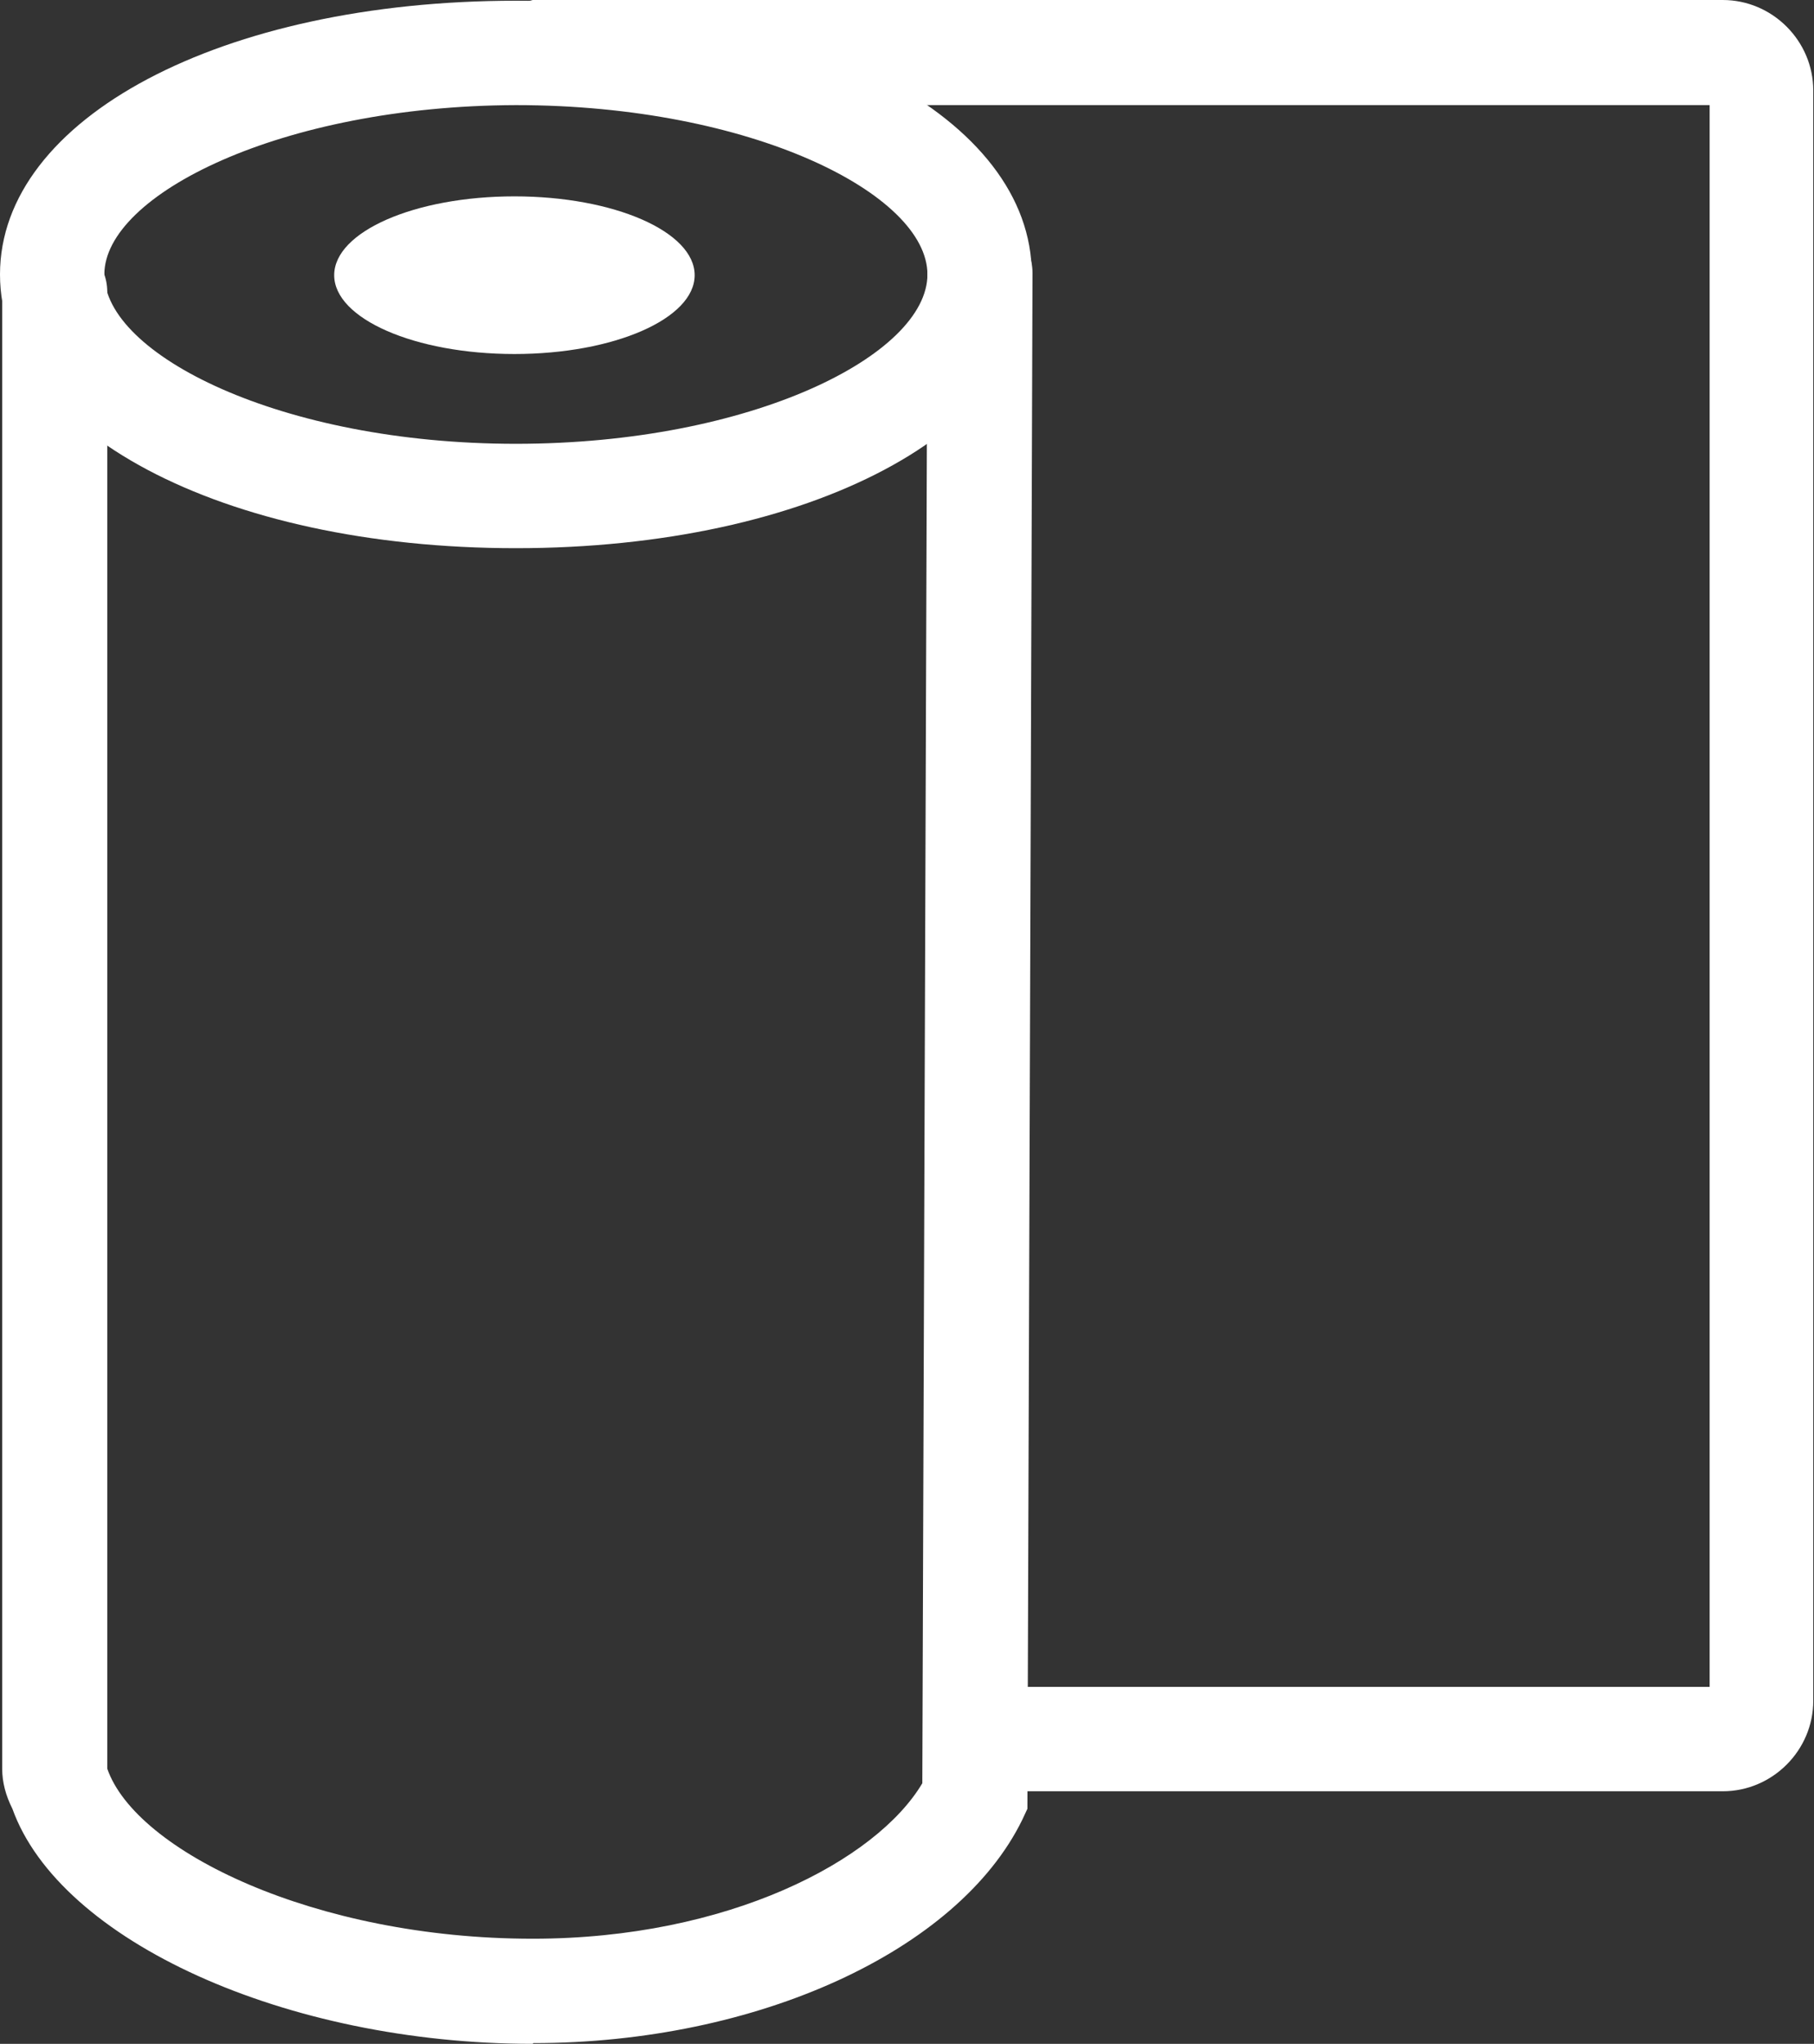
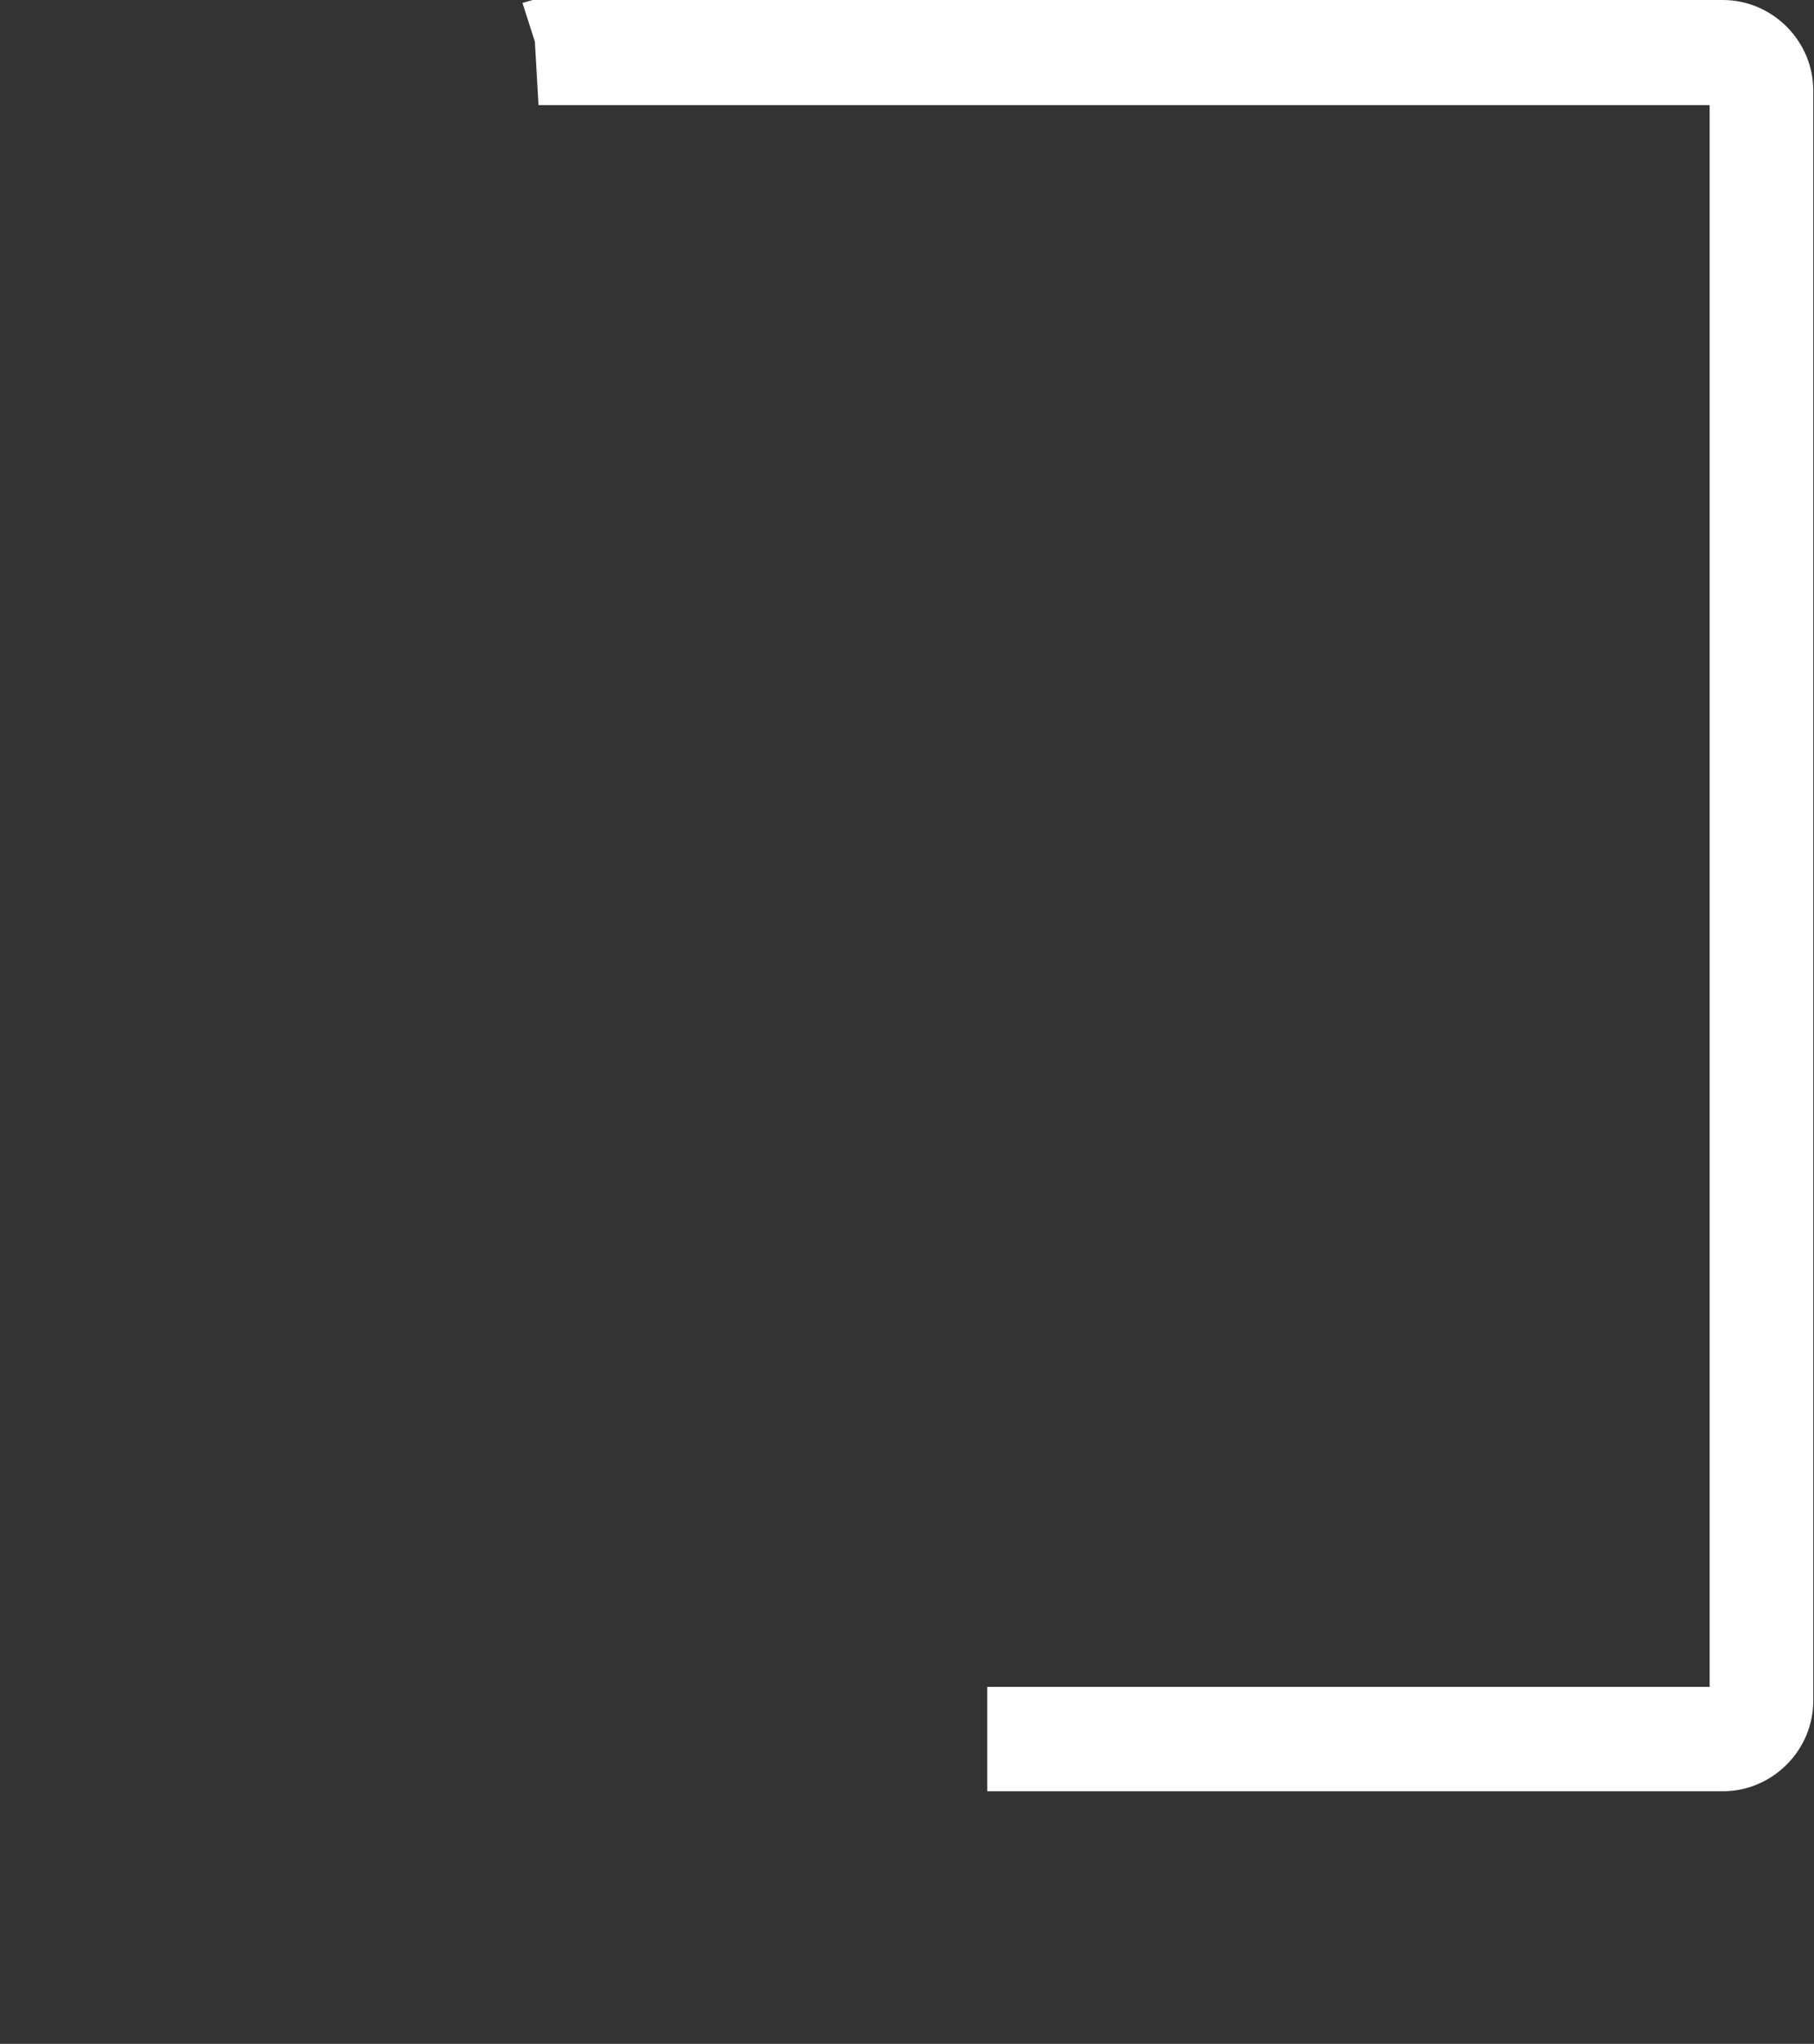
<svg xmlns="http://www.w3.org/2000/svg" id="Calque_3" data-name="Calque 3" viewBox="0 0 24.86 28">
  <rect x="0" y="0" width="24.86" height="28" fill="#333333" stroke="none" />
  <defs>
    <style>
      .cls-1 {
        fill: #fff;
      }
    </style>
  </defs>
  <path class="cls-1" d="m23.62,24.54h-10.09v-1.43h9.9V1.44H7.38s-.05-.87-.05-.87l-.17-.53.14-.04h0s.09,0,.09,0h16.22c.68,0,1.24.56,1.24,1.24v22.06c0,.68-.56,1.24-1.24,1.24Z" />
-   <path class="cls-1" d="m7.07,7.51C3.04,7.51,0,5.9,0,3.76S3.04.01,7.07.01s7.07,1.61,7.07,3.75-3.04,3.75-7.07,3.75Zm0-6.07C3.85,1.45,1.43,2.67,1.43,3.76s2.41,2.32,5.64,2.32,5.64-1.22,5.64-2.32-2.41-2.32-5.64-2.32Z" />
-   <ellipse class="cls-1" cx="7.05" cy="3.77" rx="2.47" ry="1.08" />
-   <path class="cls-1" d="m7.3,28c-3.38,0-6.48-1.41-7.13-3.22-.09-.18-.14-.36-.14-.55V4c0-.4.32-.72.72-.72s.72.32.72.72v20.23c.39,1.13,2.85,2.33,5.83,2.33,2.68,0,4.71-1.07,5.34-2.13l.07-20.69c0-.4.32-.72.72-.72h0c.4,0,.72.32.72.72l-.07,21.04-.07.15c-.88,1.8-3.64,3.06-6.7,3.06Z" />
</svg>